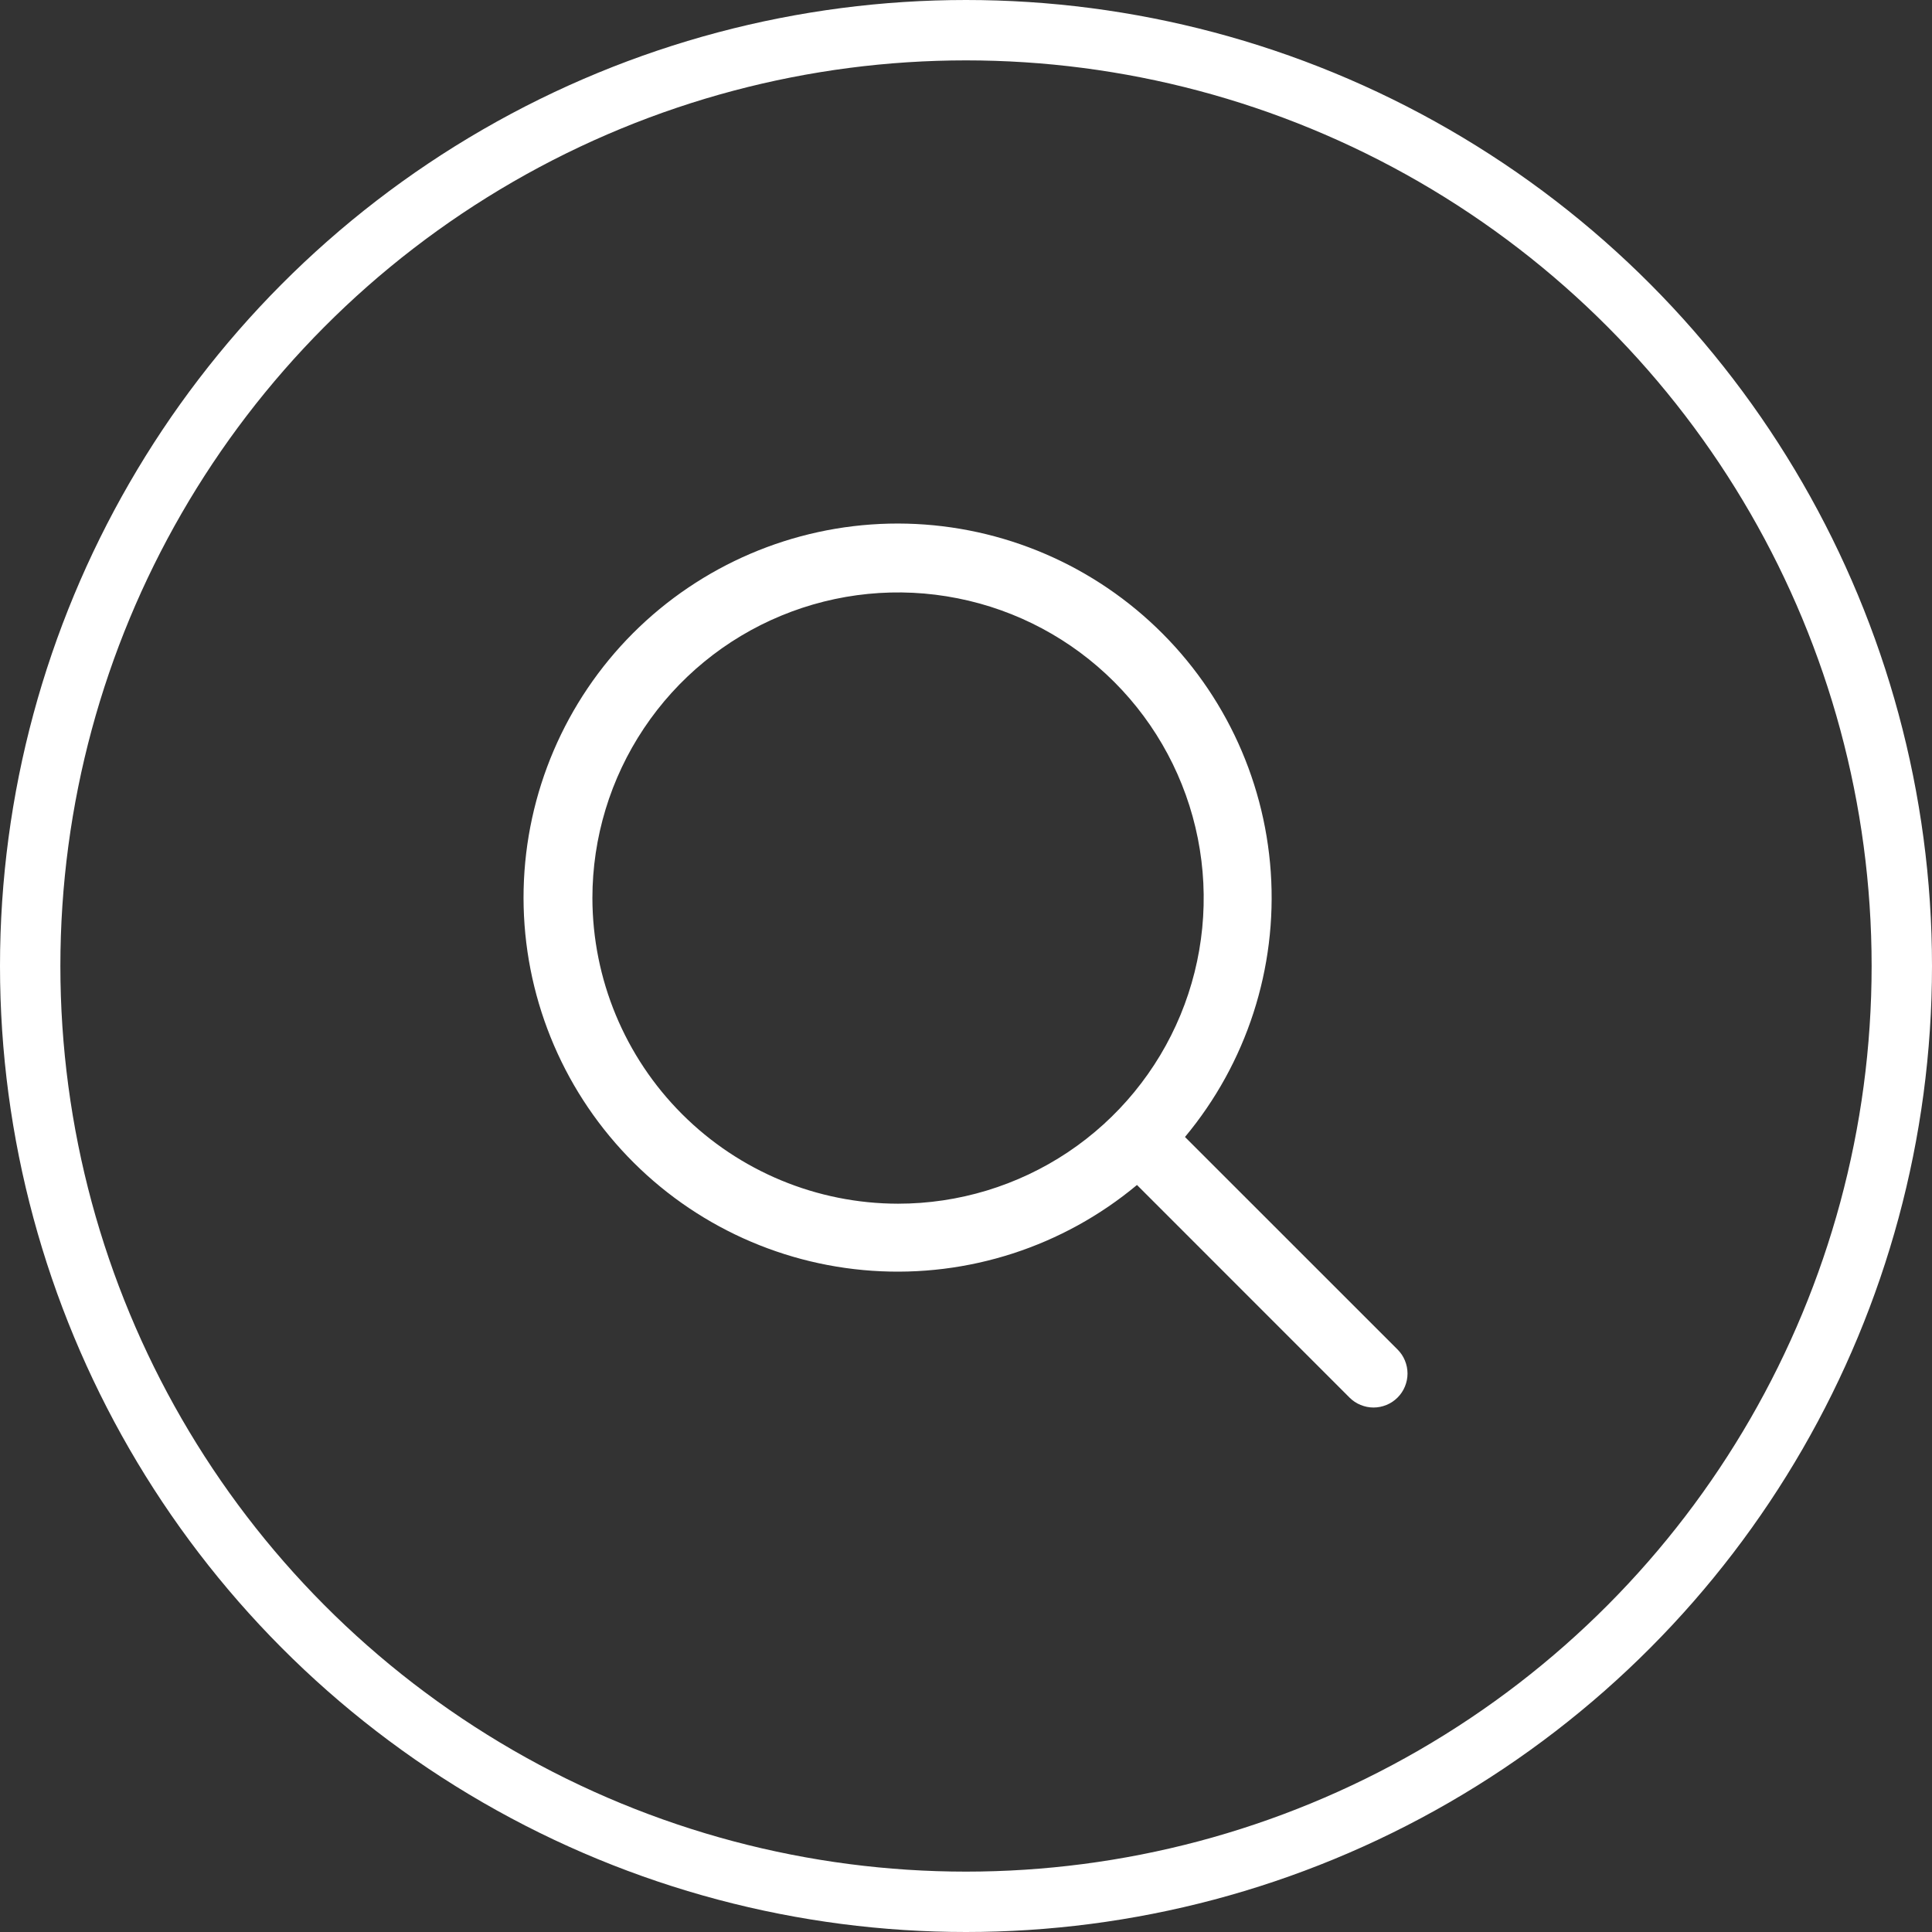
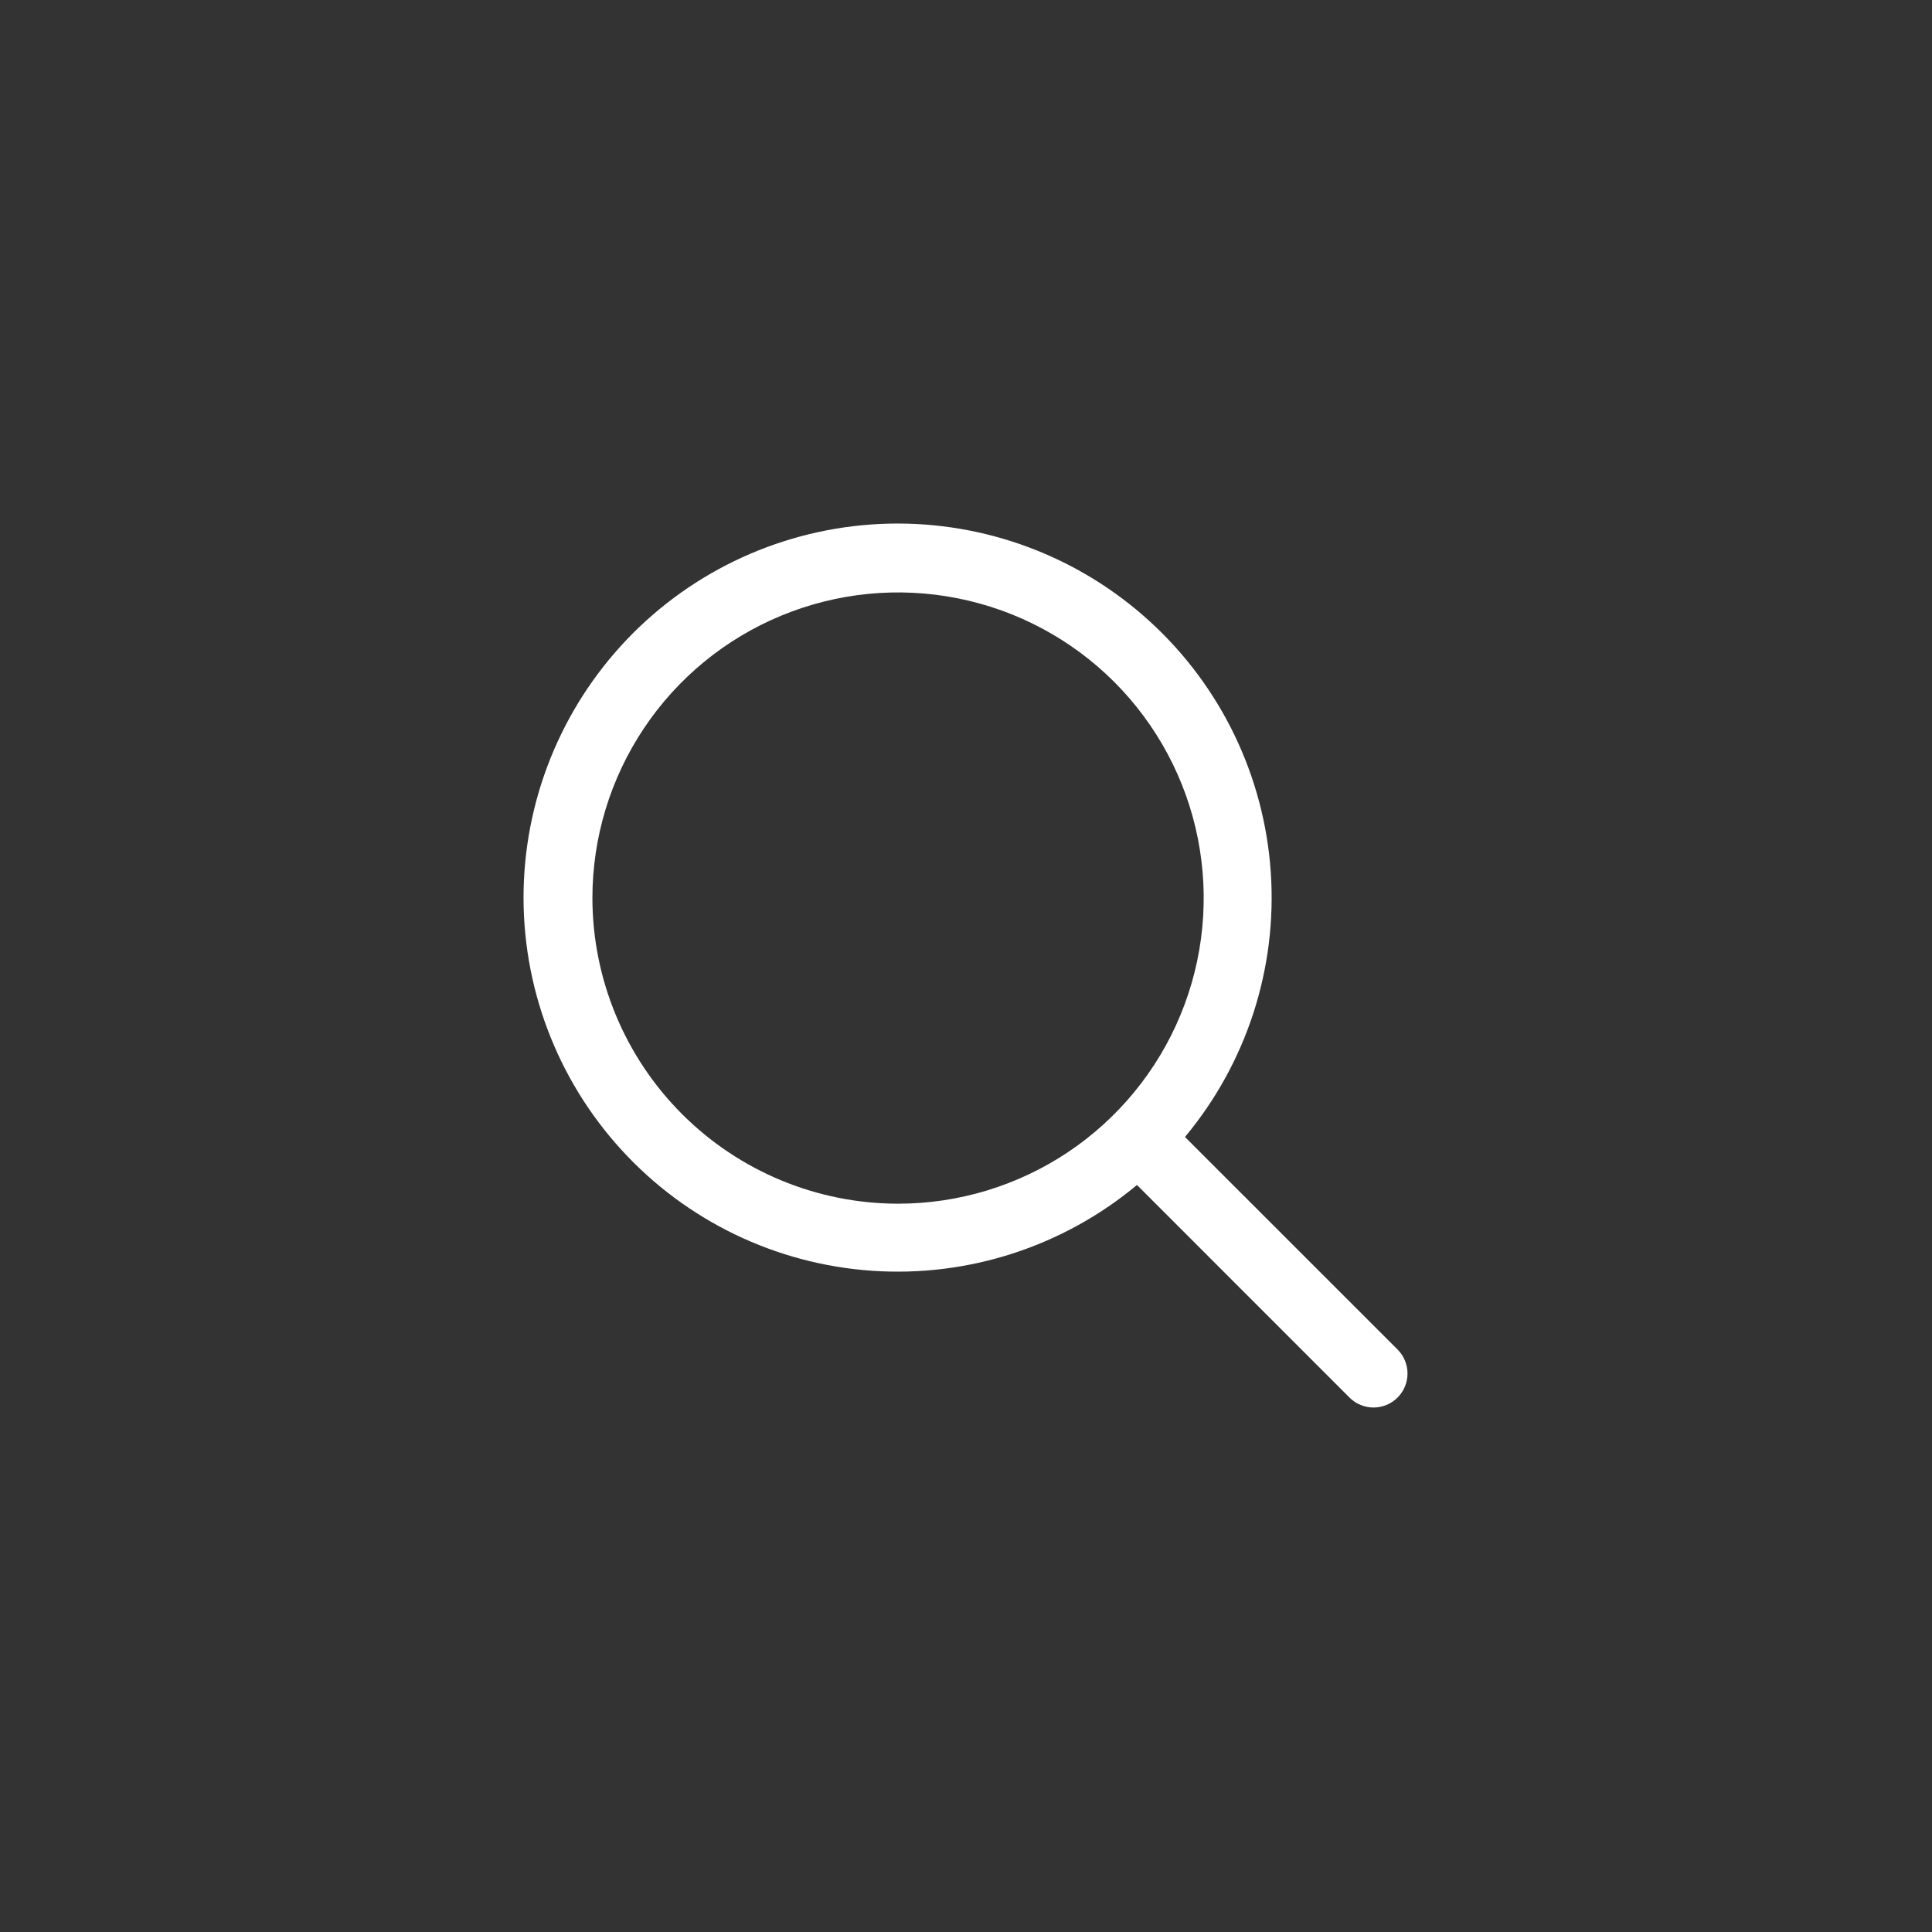
<svg xmlns="http://www.w3.org/2000/svg" width="32" height="32" viewBox="0 0 32 32" fill="none">
  <rect x="0" y="0" width="32" height="32" fill="#333333" stroke="none" />
-   <path d="M23.148 22.352L19.627 18.832C20.648 17.607 21.157 16.036 21.048 14.445C20.939 12.854 20.222 11.367 19.044 10.292C17.867 9.217 16.32 8.637 14.726 8.673C13.132 8.71 11.614 9.359 10.486 10.486C9.359 11.614 8.71 13.132 8.673 14.726C8.637 16.32 9.217 17.867 10.292 19.044C11.367 20.222 12.854 20.939 14.445 21.048C16.036 21.157 17.607 20.648 18.832 19.627L22.352 23.148C22.404 23.2 22.466 23.242 22.535 23.27C22.603 23.298 22.676 23.313 22.75 23.313C22.824 23.313 22.897 23.298 22.965 23.27C23.034 23.242 23.096 23.2 23.148 23.148C23.2 23.096 23.242 23.034 23.27 22.965C23.298 22.897 23.313 22.824 23.313 22.75C23.313 22.676 23.298 22.603 23.27 22.535C23.242 22.466 23.2 22.404 23.148 22.352ZM9.812 14.875C9.812 13.874 10.109 12.895 10.666 12.062C11.222 11.23 12.012 10.581 12.938 10.198C13.863 9.815 14.88 9.714 15.863 9.91C16.845 10.105 17.747 10.587 18.455 11.295C19.163 12.003 19.645 12.905 19.84 13.887C20.035 14.869 19.935 15.887 19.552 16.812C19.169 17.737 18.52 18.528 17.688 19.084C16.855 19.64 15.876 19.937 14.875 19.937C13.533 19.936 12.246 19.402 11.297 18.453C10.348 17.504 9.814 16.217 9.812 14.875Z" fill="white" />
-   <circle cx="16" cy="16" r="15.5" stroke="white" />
+   <path d="M23.148 22.352L19.627 18.832C20.648 17.607 21.157 16.036 21.048 14.445C20.939 12.854 20.222 11.367 19.044 10.292C17.867 9.217 16.32 8.637 14.726 8.673C13.132 8.71 11.614 9.359 10.486 10.486C9.359 11.614 8.71 13.132 8.673 14.726C8.637 16.32 9.217 17.867 10.292 19.044C11.367 20.222 12.854 20.939 14.445 21.048C16.036 21.157 17.607 20.648 18.832 19.627L22.352 23.148C22.404 23.2 22.466 23.242 22.535 23.27C22.603 23.298 22.676 23.313 22.75 23.313C22.824 23.313 22.897 23.298 22.965 23.27C23.034 23.242 23.096 23.2 23.148 23.148C23.2 23.096 23.242 23.034 23.27 22.965C23.298 22.897 23.313 22.824 23.313 22.75C23.313 22.676 23.298 22.603 23.27 22.535C23.242 22.466 23.2 22.404 23.148 22.352ZM9.812 14.875C9.812 13.874 10.109 12.895 10.666 12.062C11.222 11.23 12.012 10.581 12.938 10.198C13.863 9.815 14.88 9.714 15.863 9.91C16.845 10.105 17.747 10.587 18.455 11.295C19.163 12.003 19.645 12.905 19.84 13.887C20.035 14.869 19.935 15.887 19.552 16.812C19.169 17.737 18.52 18.528 17.688 19.084C16.855 19.64 15.876 19.937 14.875 19.937C13.533 19.936 12.246 19.402 11.297 18.453C10.348 17.504 9.814 16.217 9.812 14.875" fill="white" />
</svg>